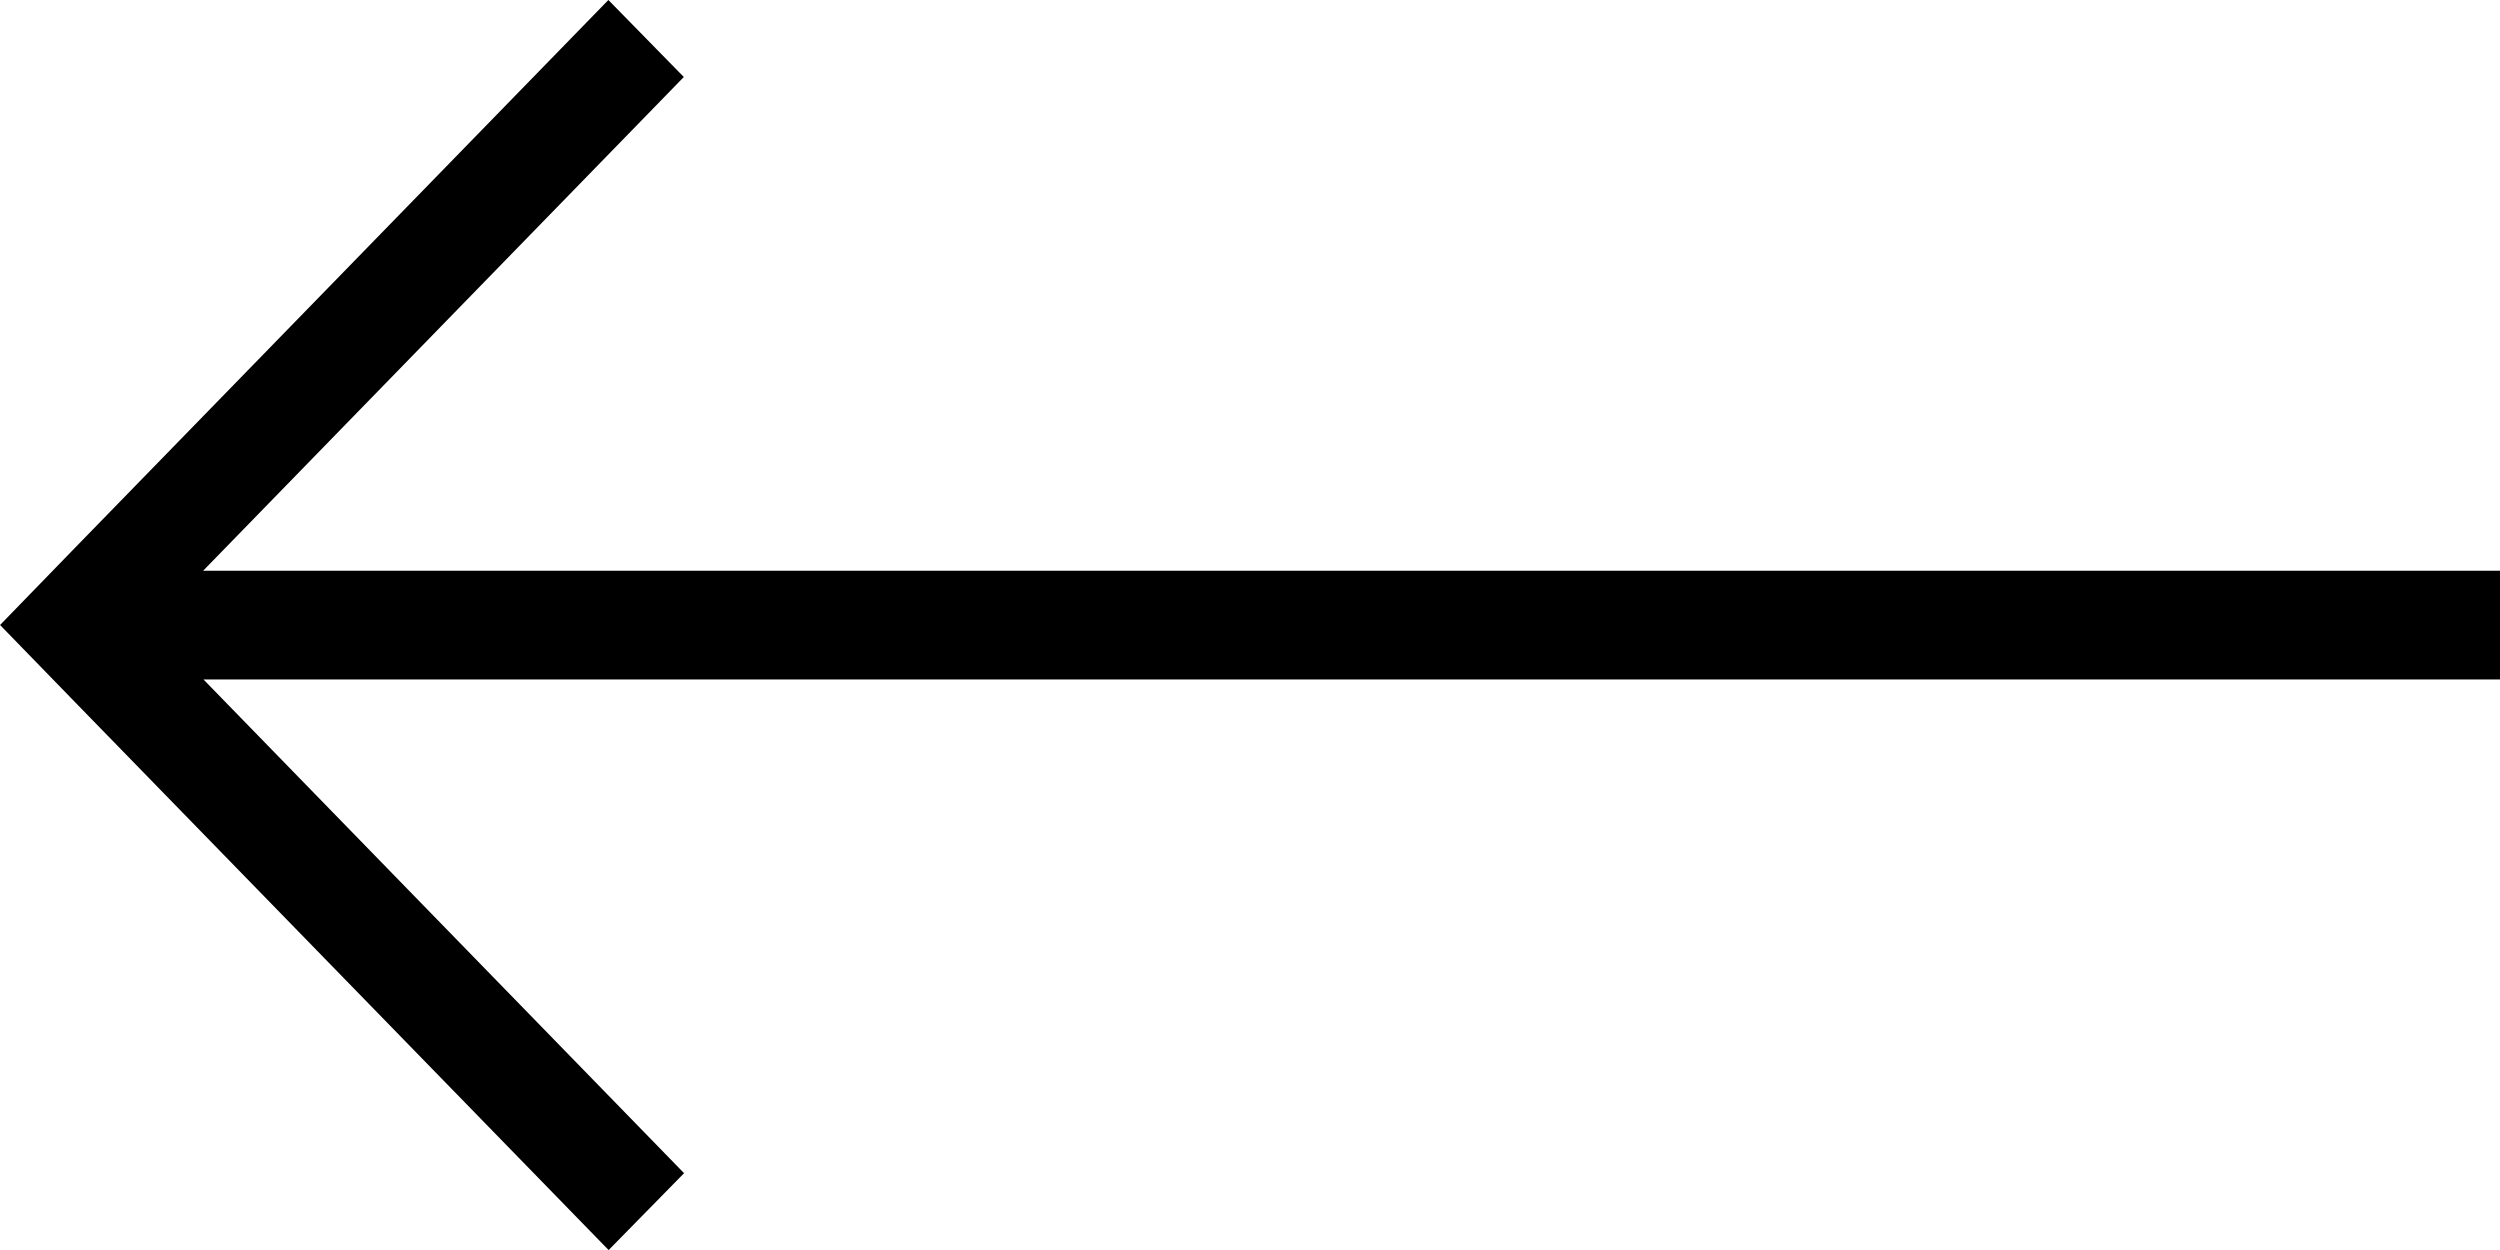
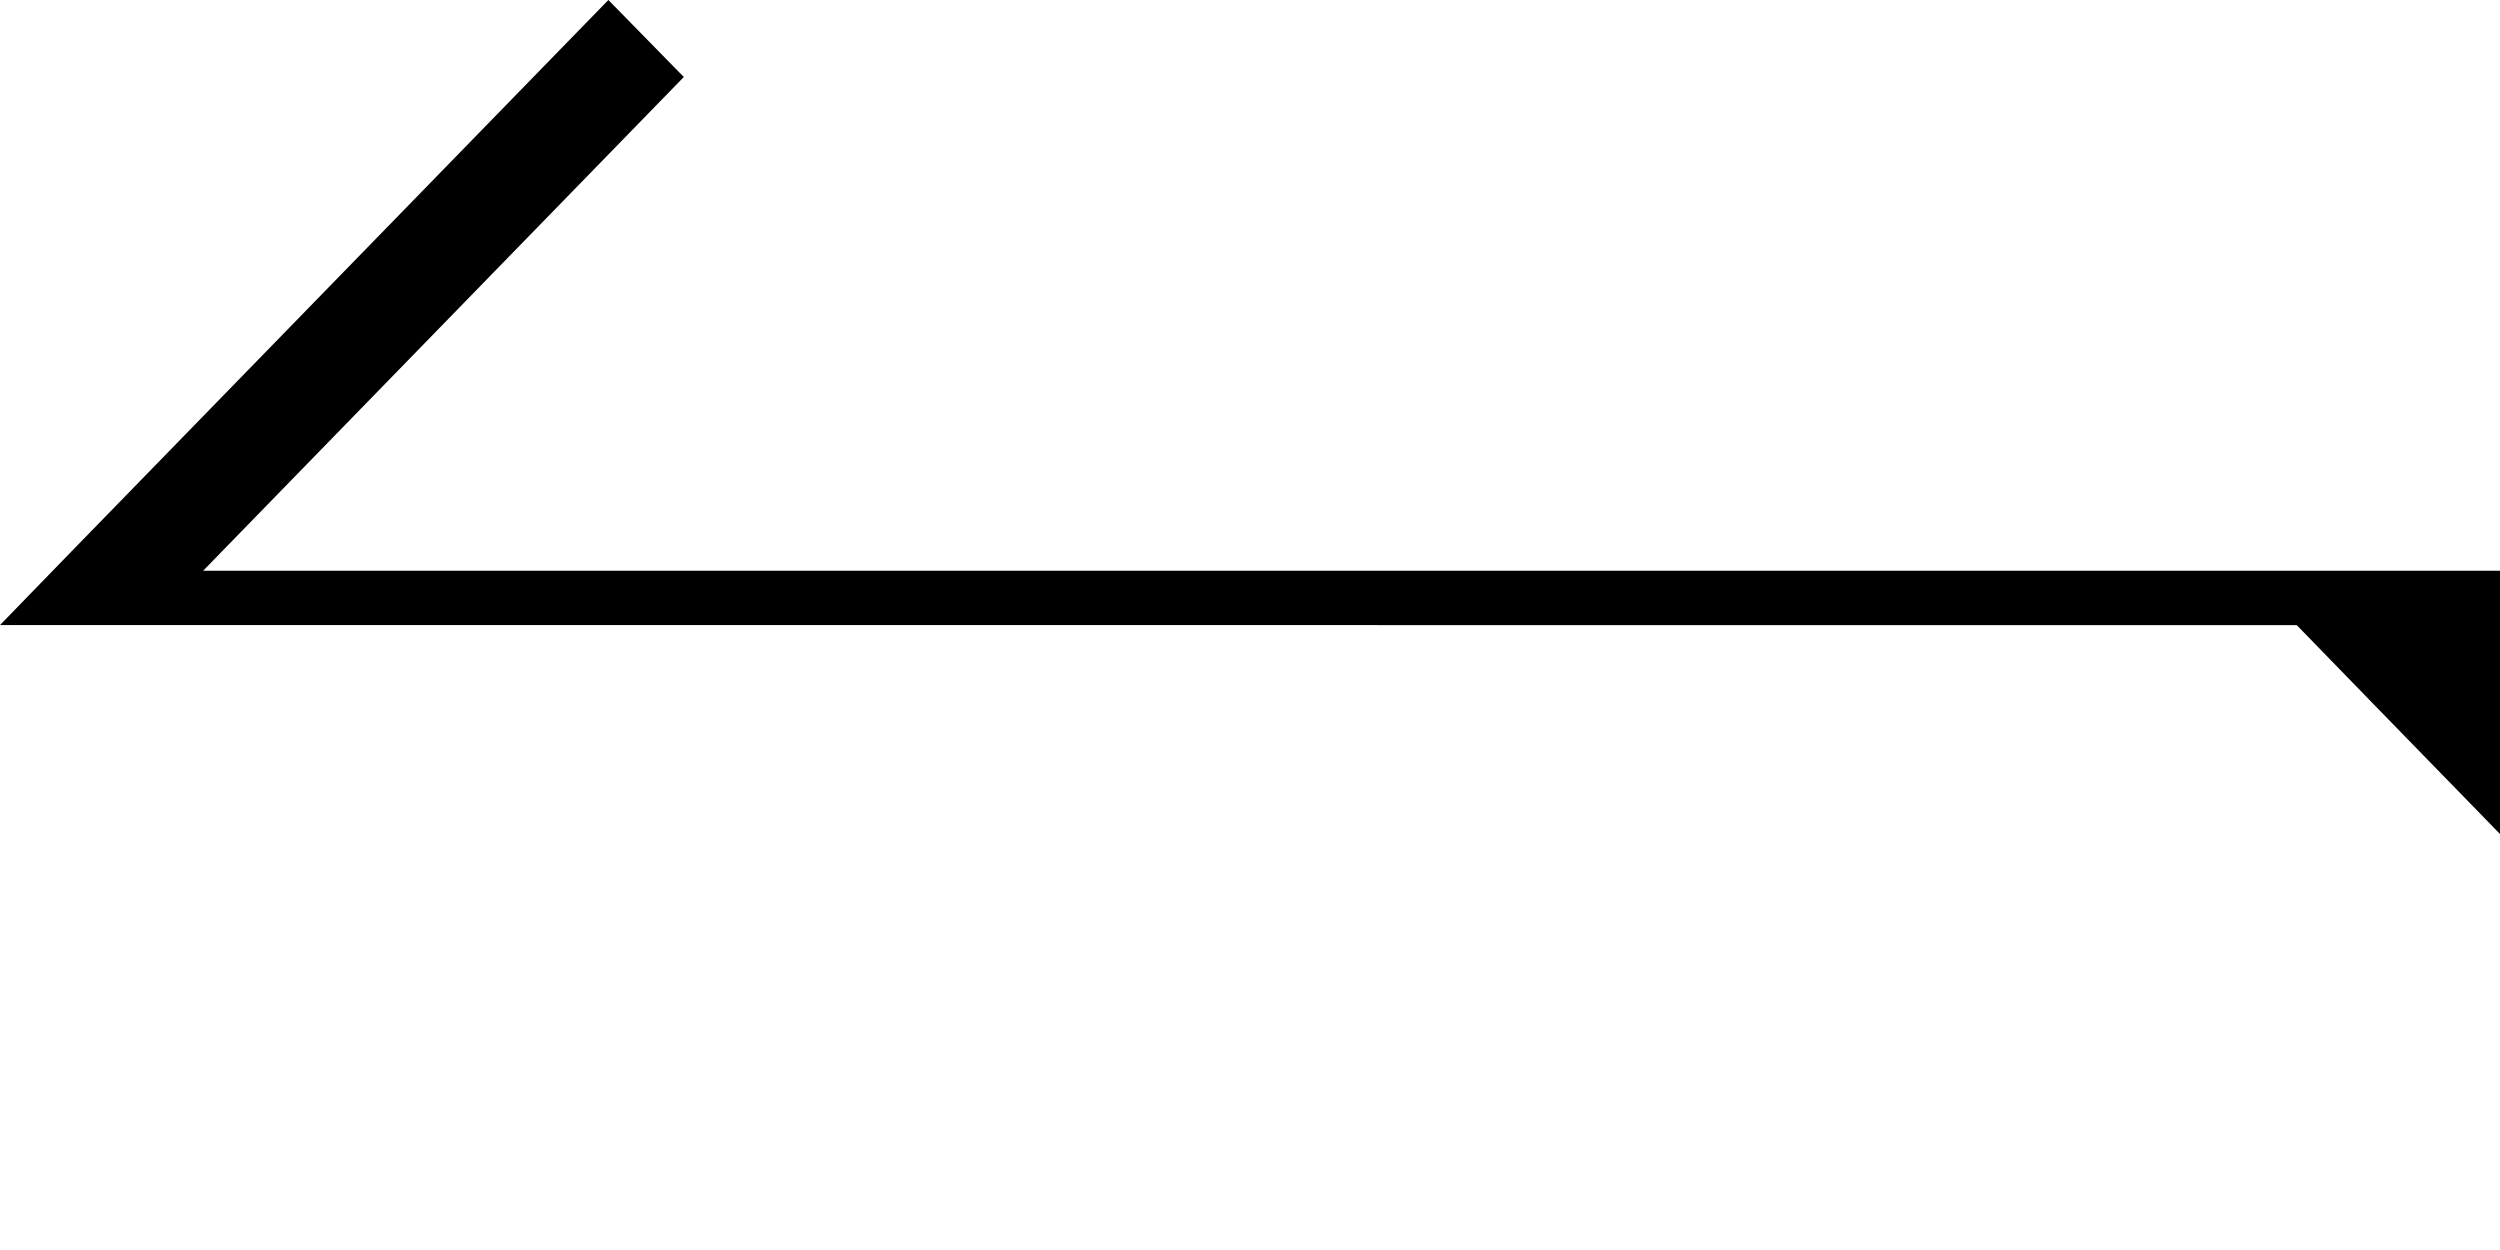
<svg xmlns="http://www.w3.org/2000/svg" width="40" height="20" viewBox="0 0 40 20">
-   <path id="FLECHA" d="M437.784,296.6l-1.2,1.236-8.534,8.765-1.207-1.232,7.691-7.9H397.784V295.73h36.745l-7.69-7.9,1.207-1.23,8.535,8.764,1.2,1.235Z" transform="translate(437.784 306.601) rotate(180)" fill-rule="evenodd" />
+   <path id="FLECHA" d="M437.784,296.6l-1.2,1.236-8.534,8.765-1.207-1.232,7.691-7.9H397.784V295.73l-7.69-7.9,1.207-1.23,8.535,8.764,1.2,1.235Z" transform="translate(437.784 306.601) rotate(180)" fill-rule="evenodd" />
</svg>